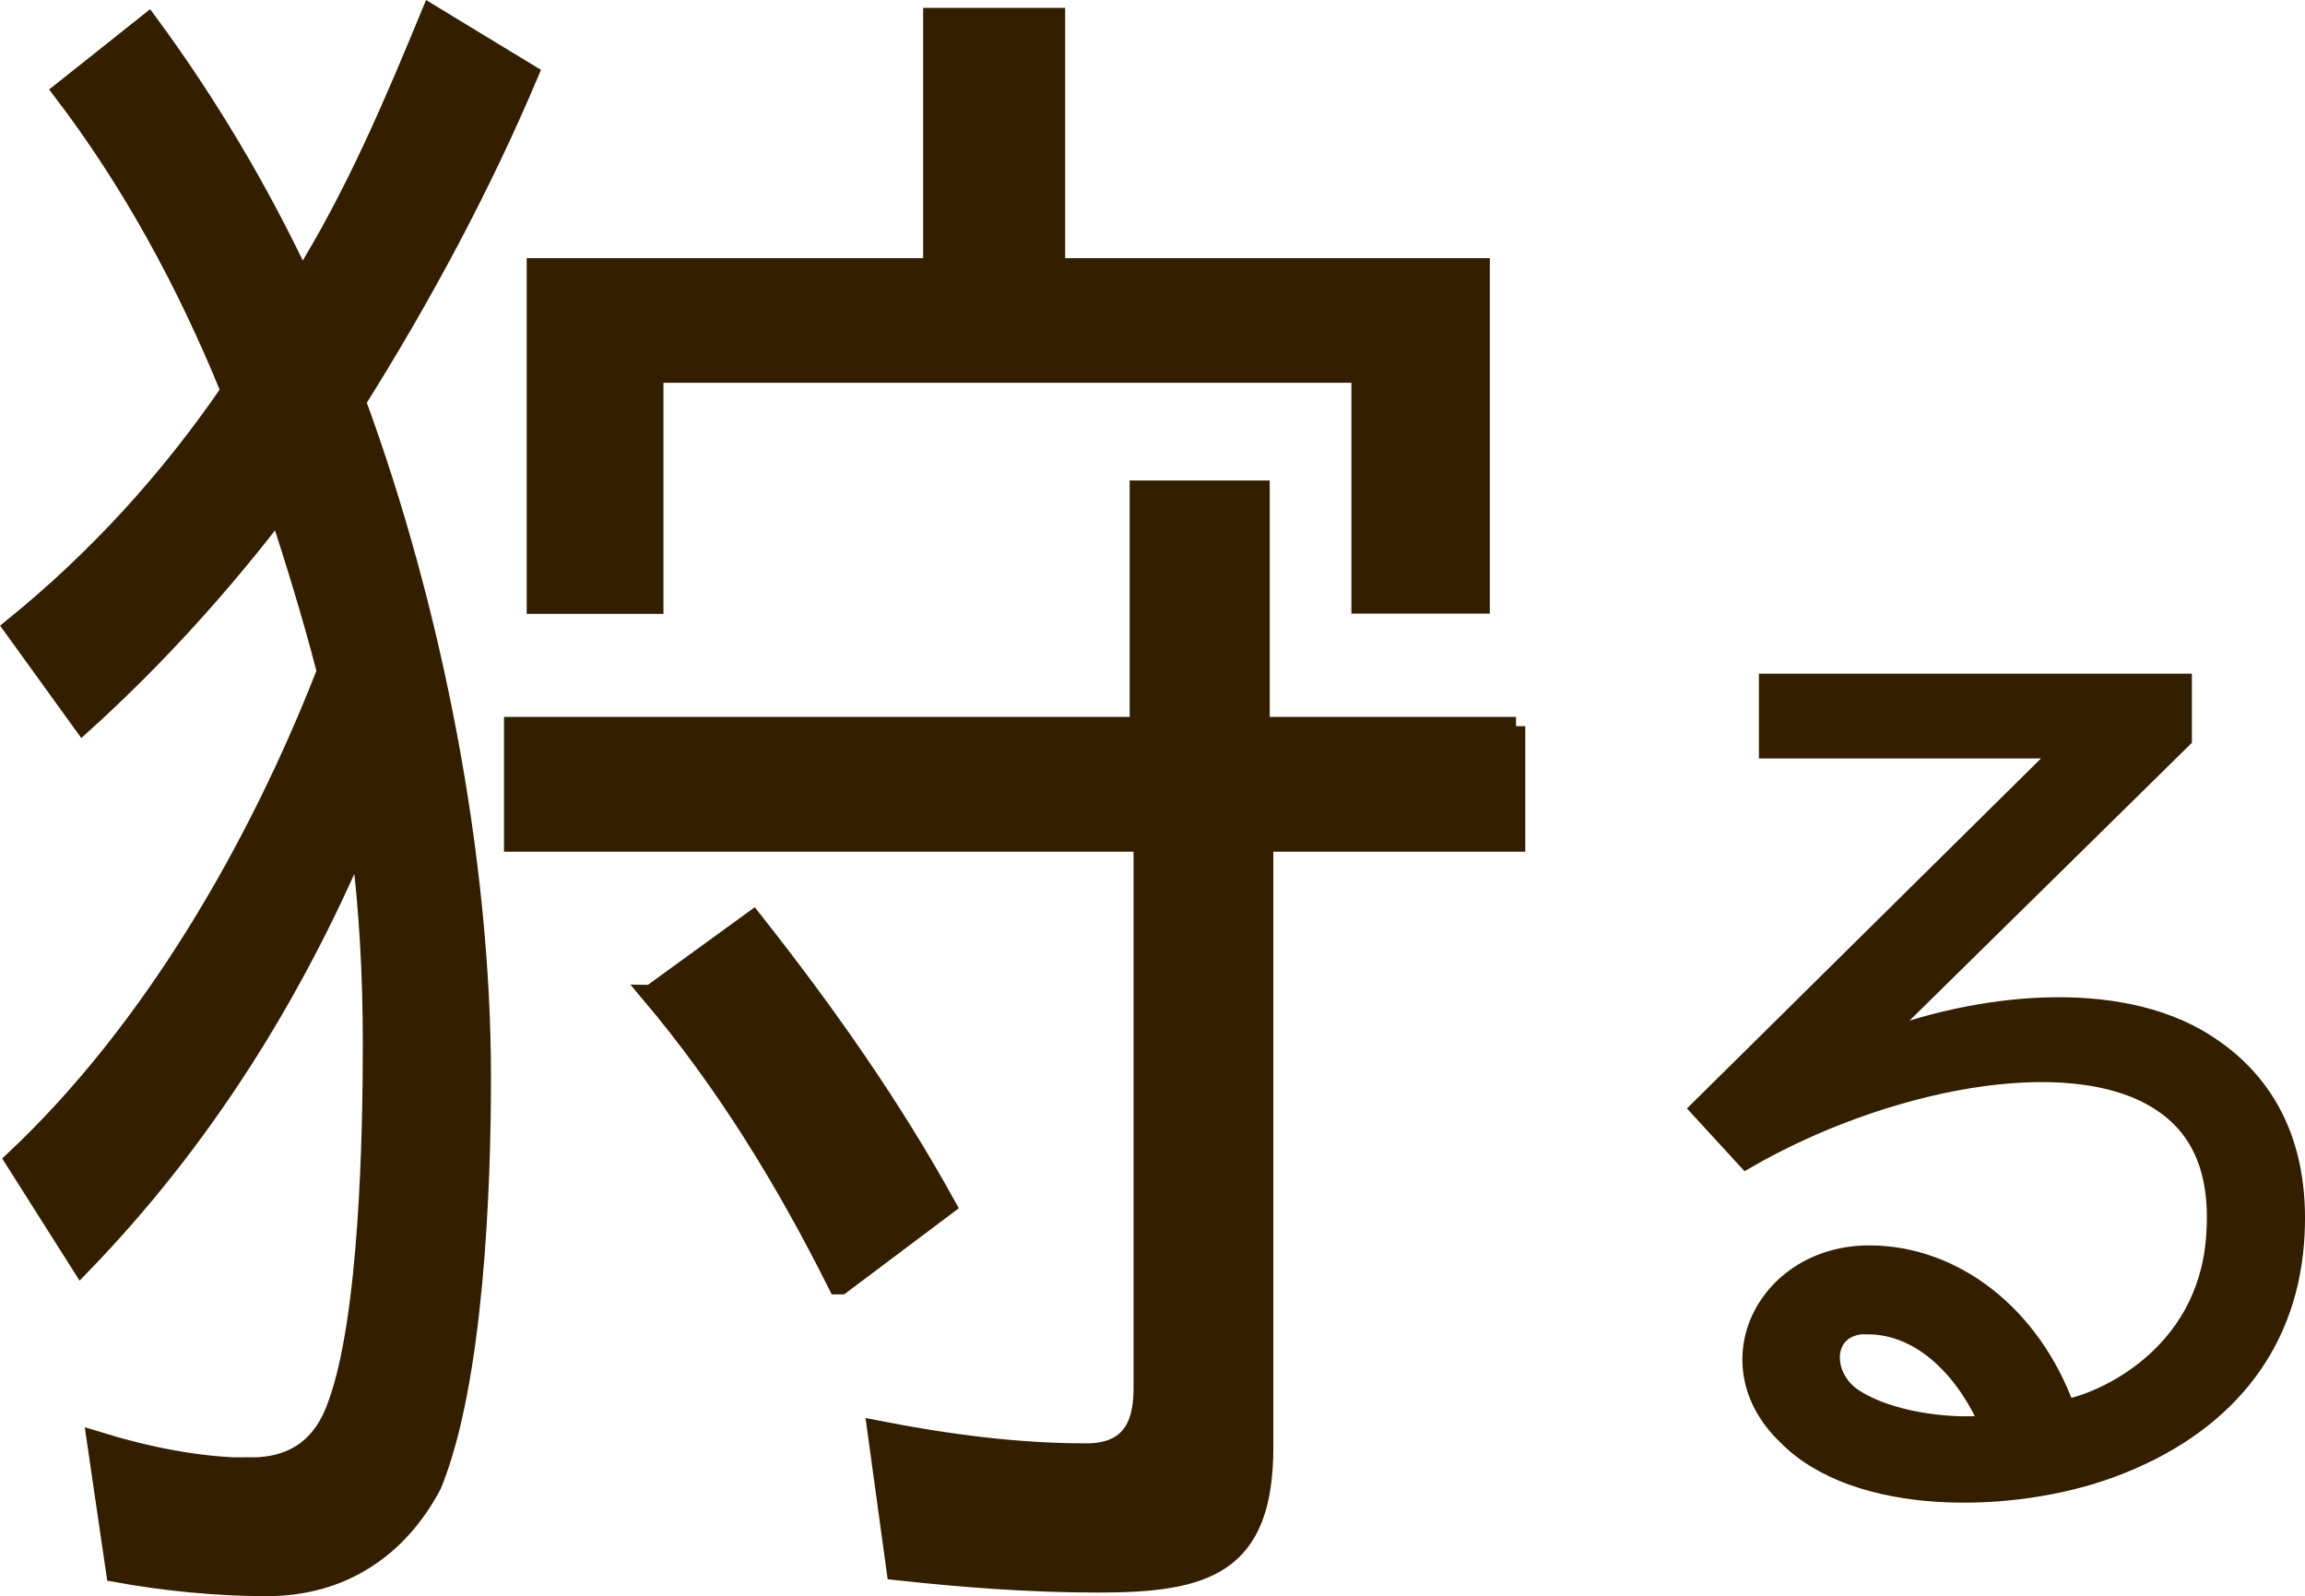
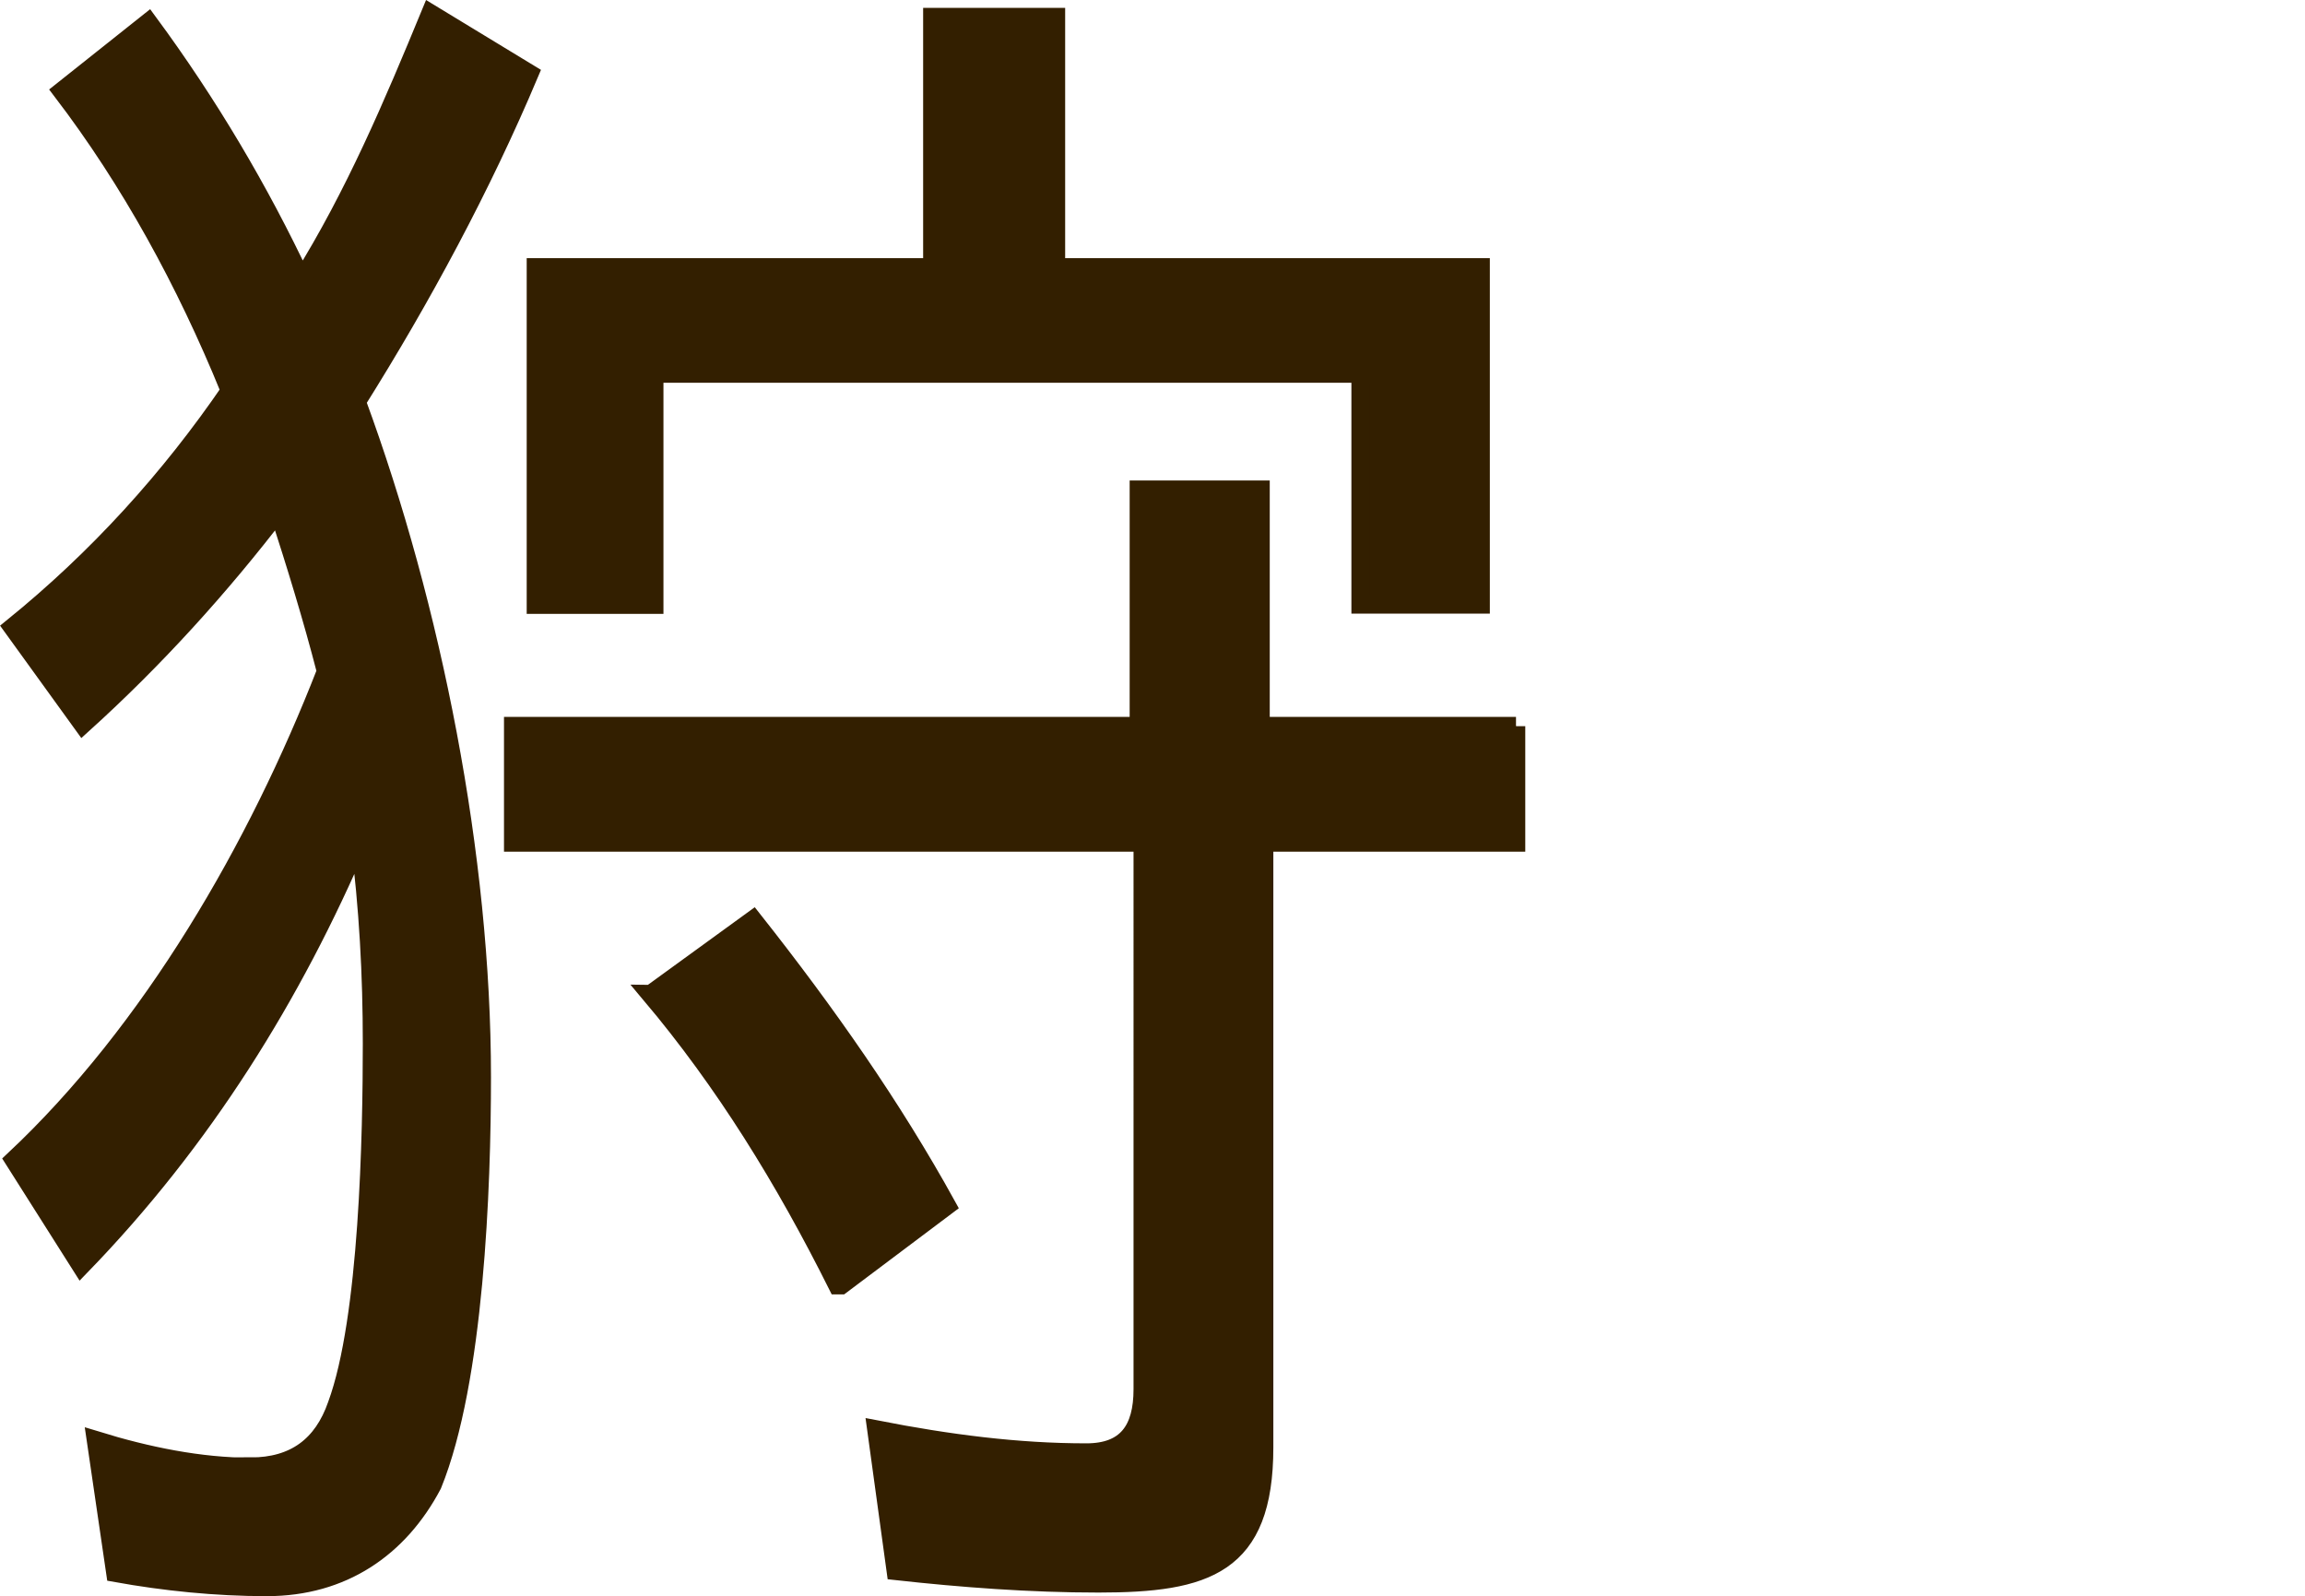
<svg xmlns="http://www.w3.org/2000/svg" id="_レイヤー_2" width="83.26" height="57.65" viewBox="0 0 83.26 57.65">
  <defs>
    <style>.cls-1{fill:#331f00;stroke:#331f00;stroke-miterlimit:10;stroke-width:.67px;}</style>
  </defs>
  <g id="_メニュー">
    <g>
      <path class="cls-1" d="M9.05,52.98c1.59,0,2.61-.76,3.12-2.23,1.15-3.12,1.27-9.81,1.27-13.06,0-2.48-.13-4.91-.45-7.39-2.42,5.67-5.67,10.89-10.06,15.42l-2.42-3.82c4.96-4.65,8.79-11.28,11.27-17.65-.51-1.97-1.08-3.82-1.72-5.8-2.1,2.74-4.46,5.35-7.07,7.71L.46,22.66c3.06-2.48,5.67-5.35,7.89-8.6h-.06c-1.59-3.89-3.57-7.52-6.05-10.77L5.36,.81c2.16,2.93,4.01,6.05,5.54,9.3,1.91-3.06,3.31-6.37,4.65-9.62l3.57,2.17c-1.72,4.08-3.88,8.09-6.24,11.85,2.74,7.45,4.52,16.44,4.52,24.4,0,3.95-.25,10.96-1.78,14.72-1.21,2.29-3.25,3.69-5.98,3.69-1.85,0-3.69-.19-5.47-.51l-.7-4.78c1.85,.57,3.76,.96,5.6,.96ZM54.76,26.23v4.2h-9.1v21.85c0,4.27-2.1,4.91-5.98,4.91-2.48,0-4.96-.19-7.32-.45l-.7-5.1c2.61,.51,5.09,.83,7.58,.83,1.46,0,2.04-.83,2.04-2.29V30.43H18.54v-4.2h22.6v-8.54h4.39v8.54h9.23Zm-5.6-12.74H23.63v8.35h-4.27V9.66h14.32V.62h4.46V9.66h15.34v12.17h-4.33V13.48Zm-25.65,22.42l3.69-2.68c2.67,3.38,5.03,6.75,7,10.32l-3.82,2.87h-.13c-1.91-3.82-4.07-7.33-6.75-10.51Z" />
-       <path class="cls-1" d="M79.57,37.62c2.43,1.49,3.58,3.96,3.32,7.28-.3,3.81-2.61,6.65-6.64,8.14-3.55,1.31-9.18,1.42-11.72-1.19-2.72-2.61-.71-6.53,2.99-6.53,3.06,0,5.86,2.17,7.09,5.56,1.31-.22,5.08-1.87,5.41-6.16,.19-2.35-.49-4-2.05-4.97-3.32-2.09-10.04-.67-14.89,2.13l-1.68-1.83,13.14-12.99h-10.67v-2.39h14.97v2.02l-11.16,10.98c3.81-1.49,8.77-1.98,11.91-.04Zm-12.13,10.23c-1.68,0-1.68,1.94-.41,2.69,1.49,.93,3.92,1.05,4.81,.9-.78-1.79-2.31-3.58-4.4-3.58Z" />
    </g>
  </g>
</svg>